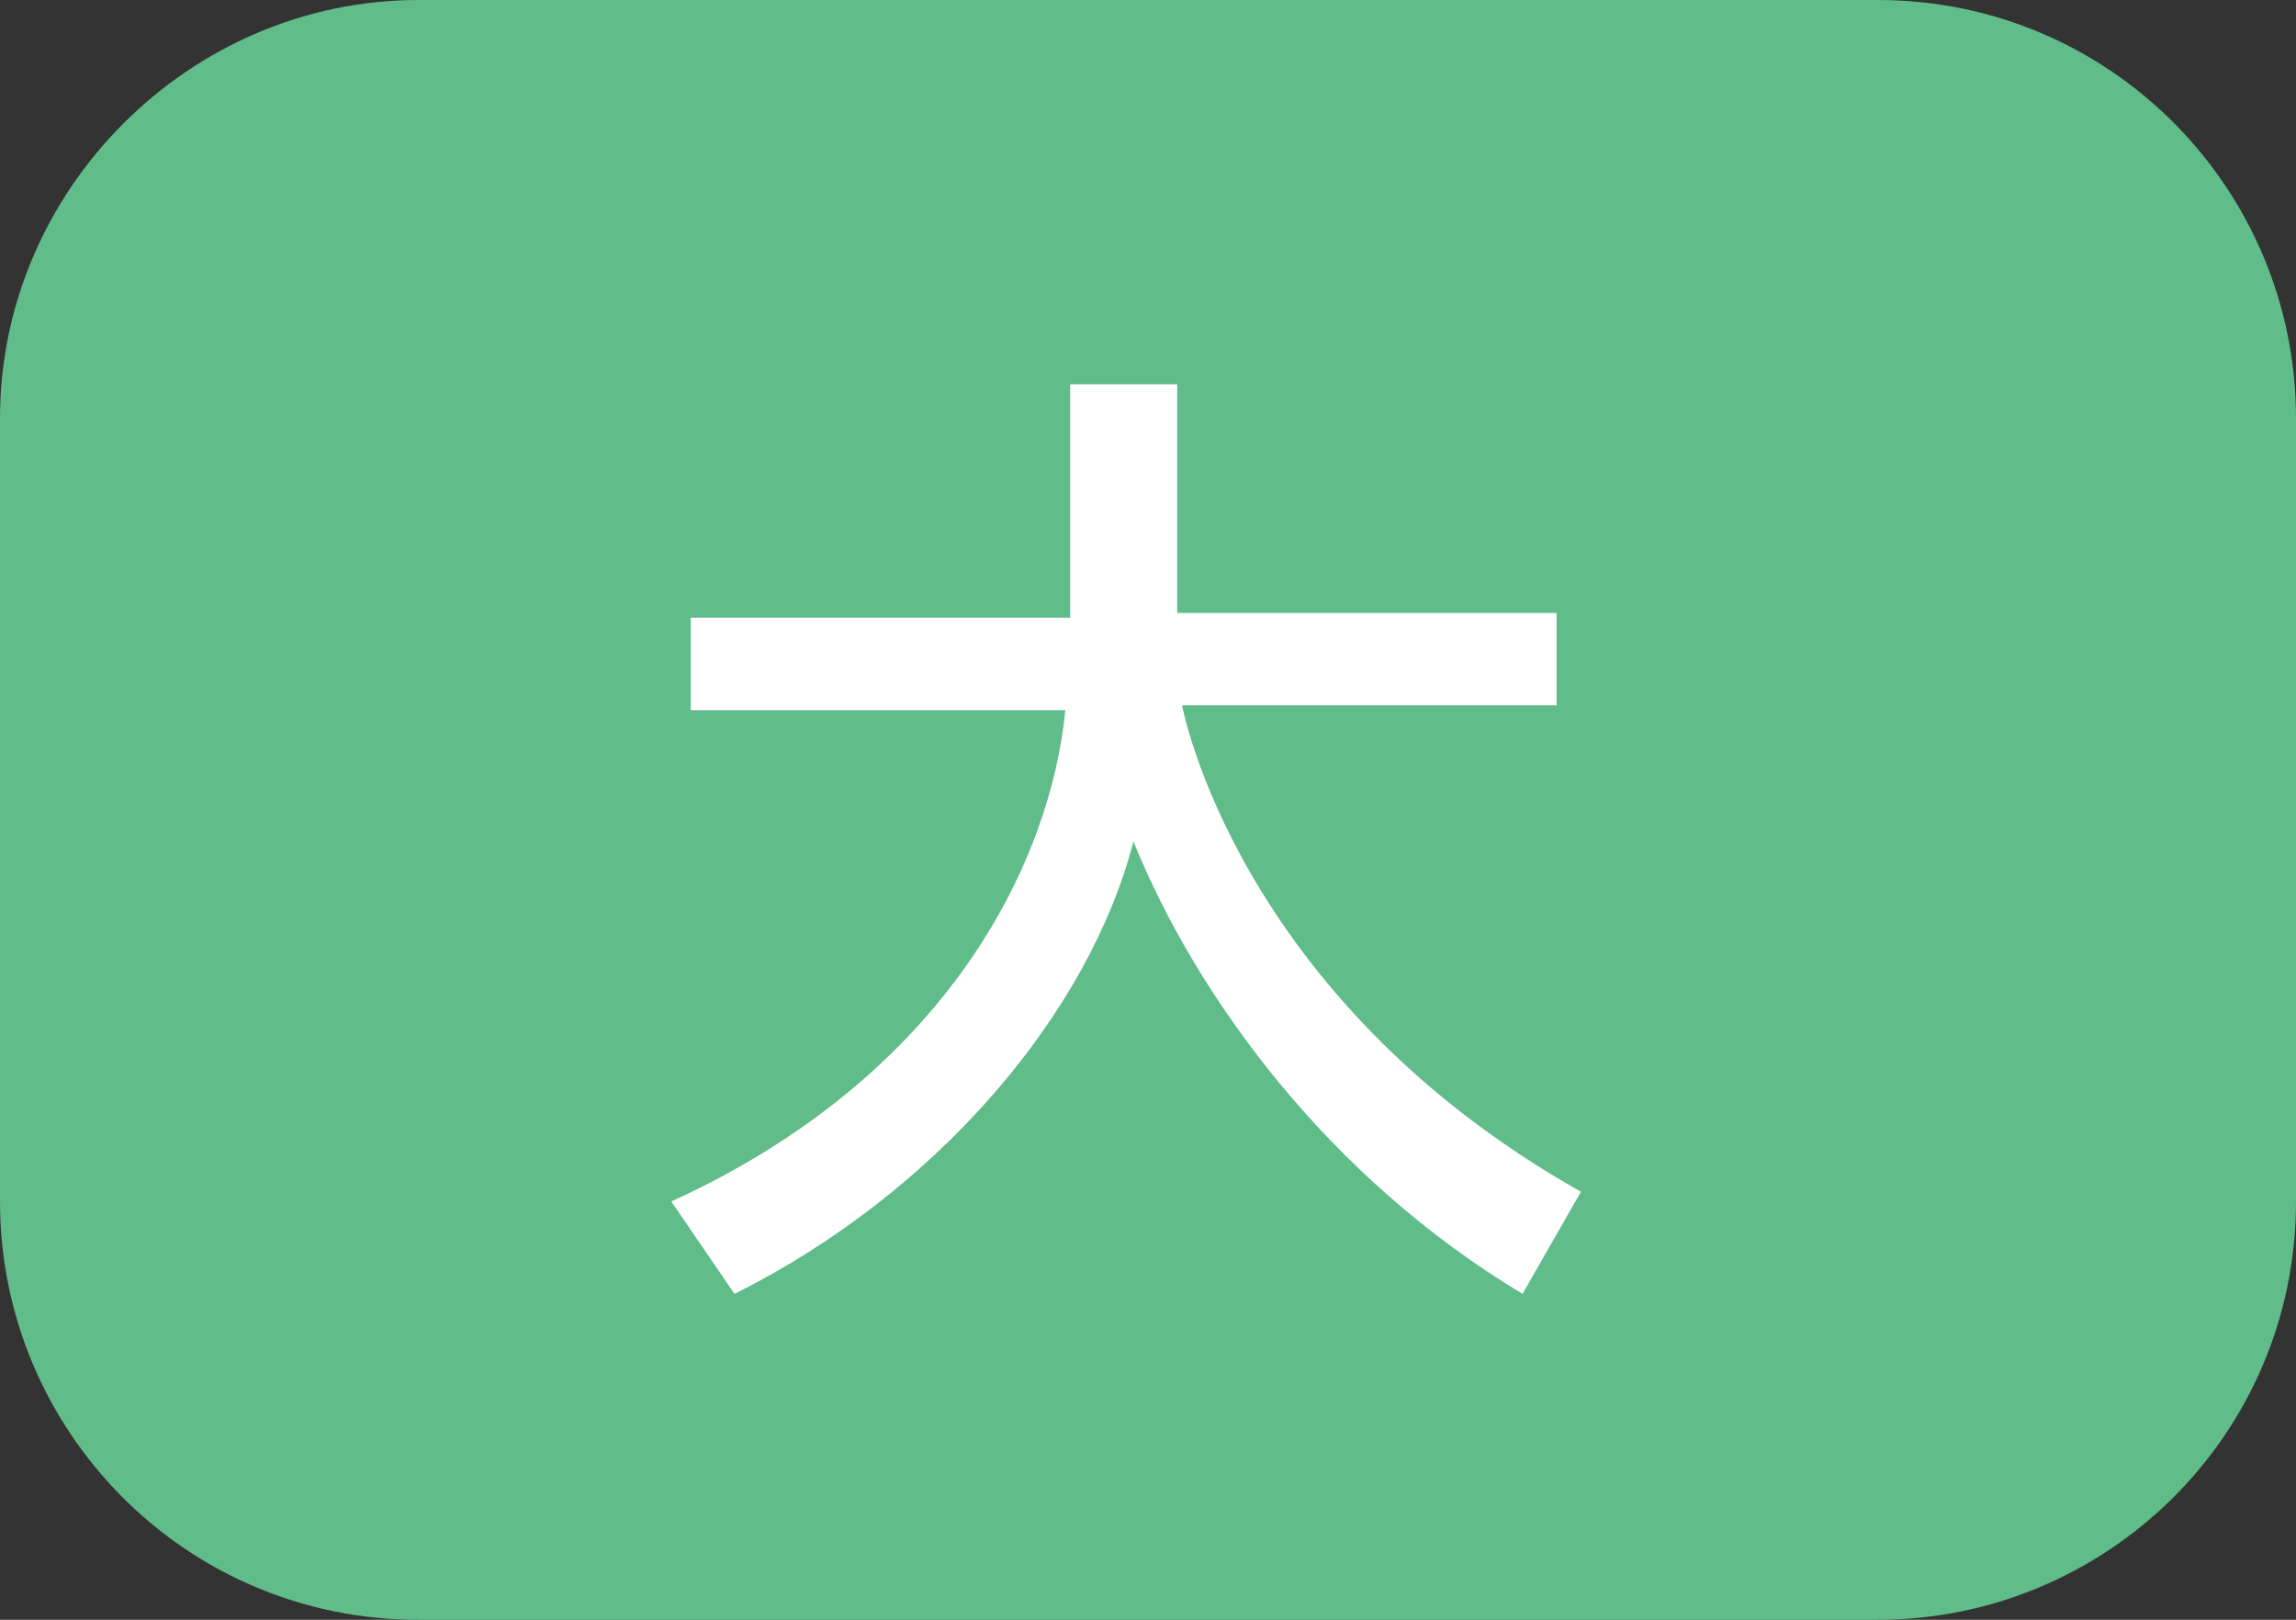
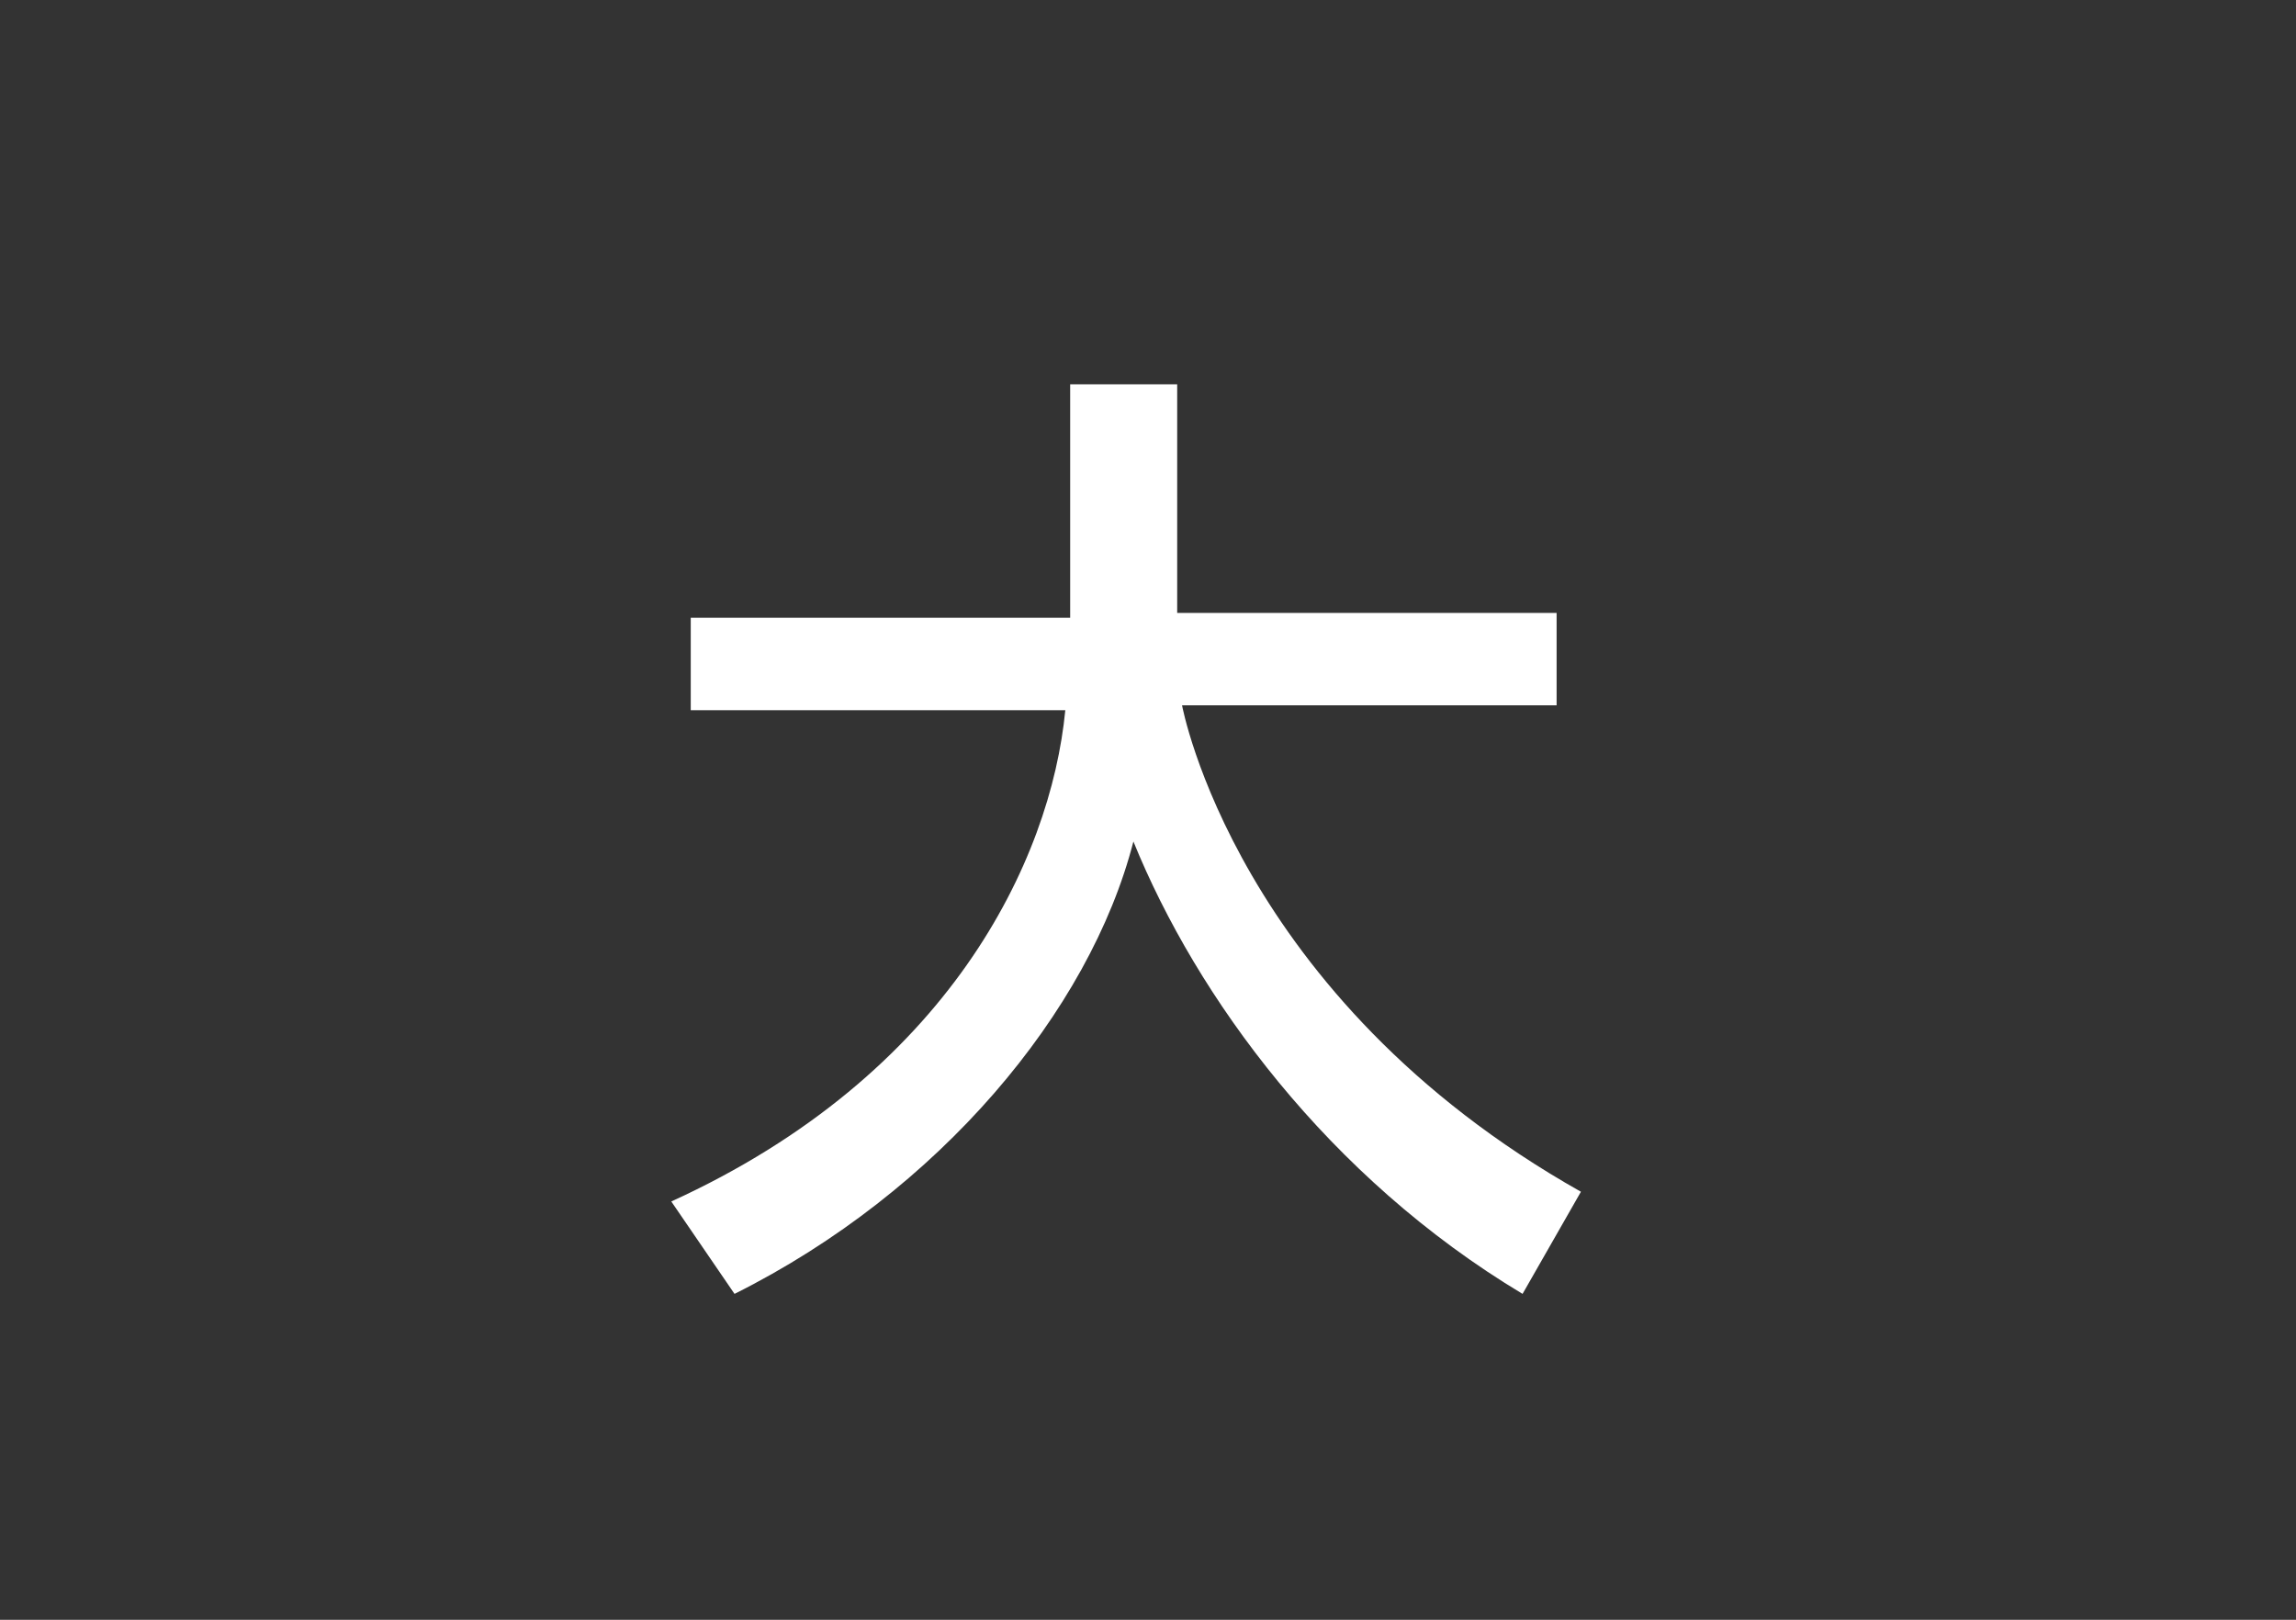
<svg xmlns="http://www.w3.org/2000/svg" version="1.1" id="レイヤー_1" x="0px" y="0px" viewBox="0 0 47.2 33.3" style="enable-background:new 0 0 47.2 33.3;" xml:space="preserve">
  <rect x="0" y="0" width="47.2" height="33.3" fill="#333333" stroke="none" />
  <style type="text/css">
	.st0{fill:#60BC89;}
	.st1{fill:#FFFFFF;}
</style>
  <g>
    <g>
-       <path class="st0" d="M47.2,24.7c0,4.8-3.9,8.6-8.6,8.6h-30c-4.8,0-8.6-3.9-8.6-8.6V8.6C0,3.9,3.9,0,8.6,0h30    c4.8,0,8.6,3.9,8.6,8.6C47.2,8.6,47.2,24.7,47.2,24.7z" />
-     </g>
+       </g>
  </g>
  <g>
    <path class="st1" d="M31.3,26.6c-4-2.4-6.7-6.1-8-9.3c-0.9,3.5-4,7.2-8.2,9.3l-1.3-1.9c5.7-2.6,7.8-7,8.1-10.1h-7.7v-1.9H22V7.9   h2.2v4.7H32v1.9h-7.7c0,0,1.1,6,8.2,10L31.3,26.6z" />
  </g>
</svg>